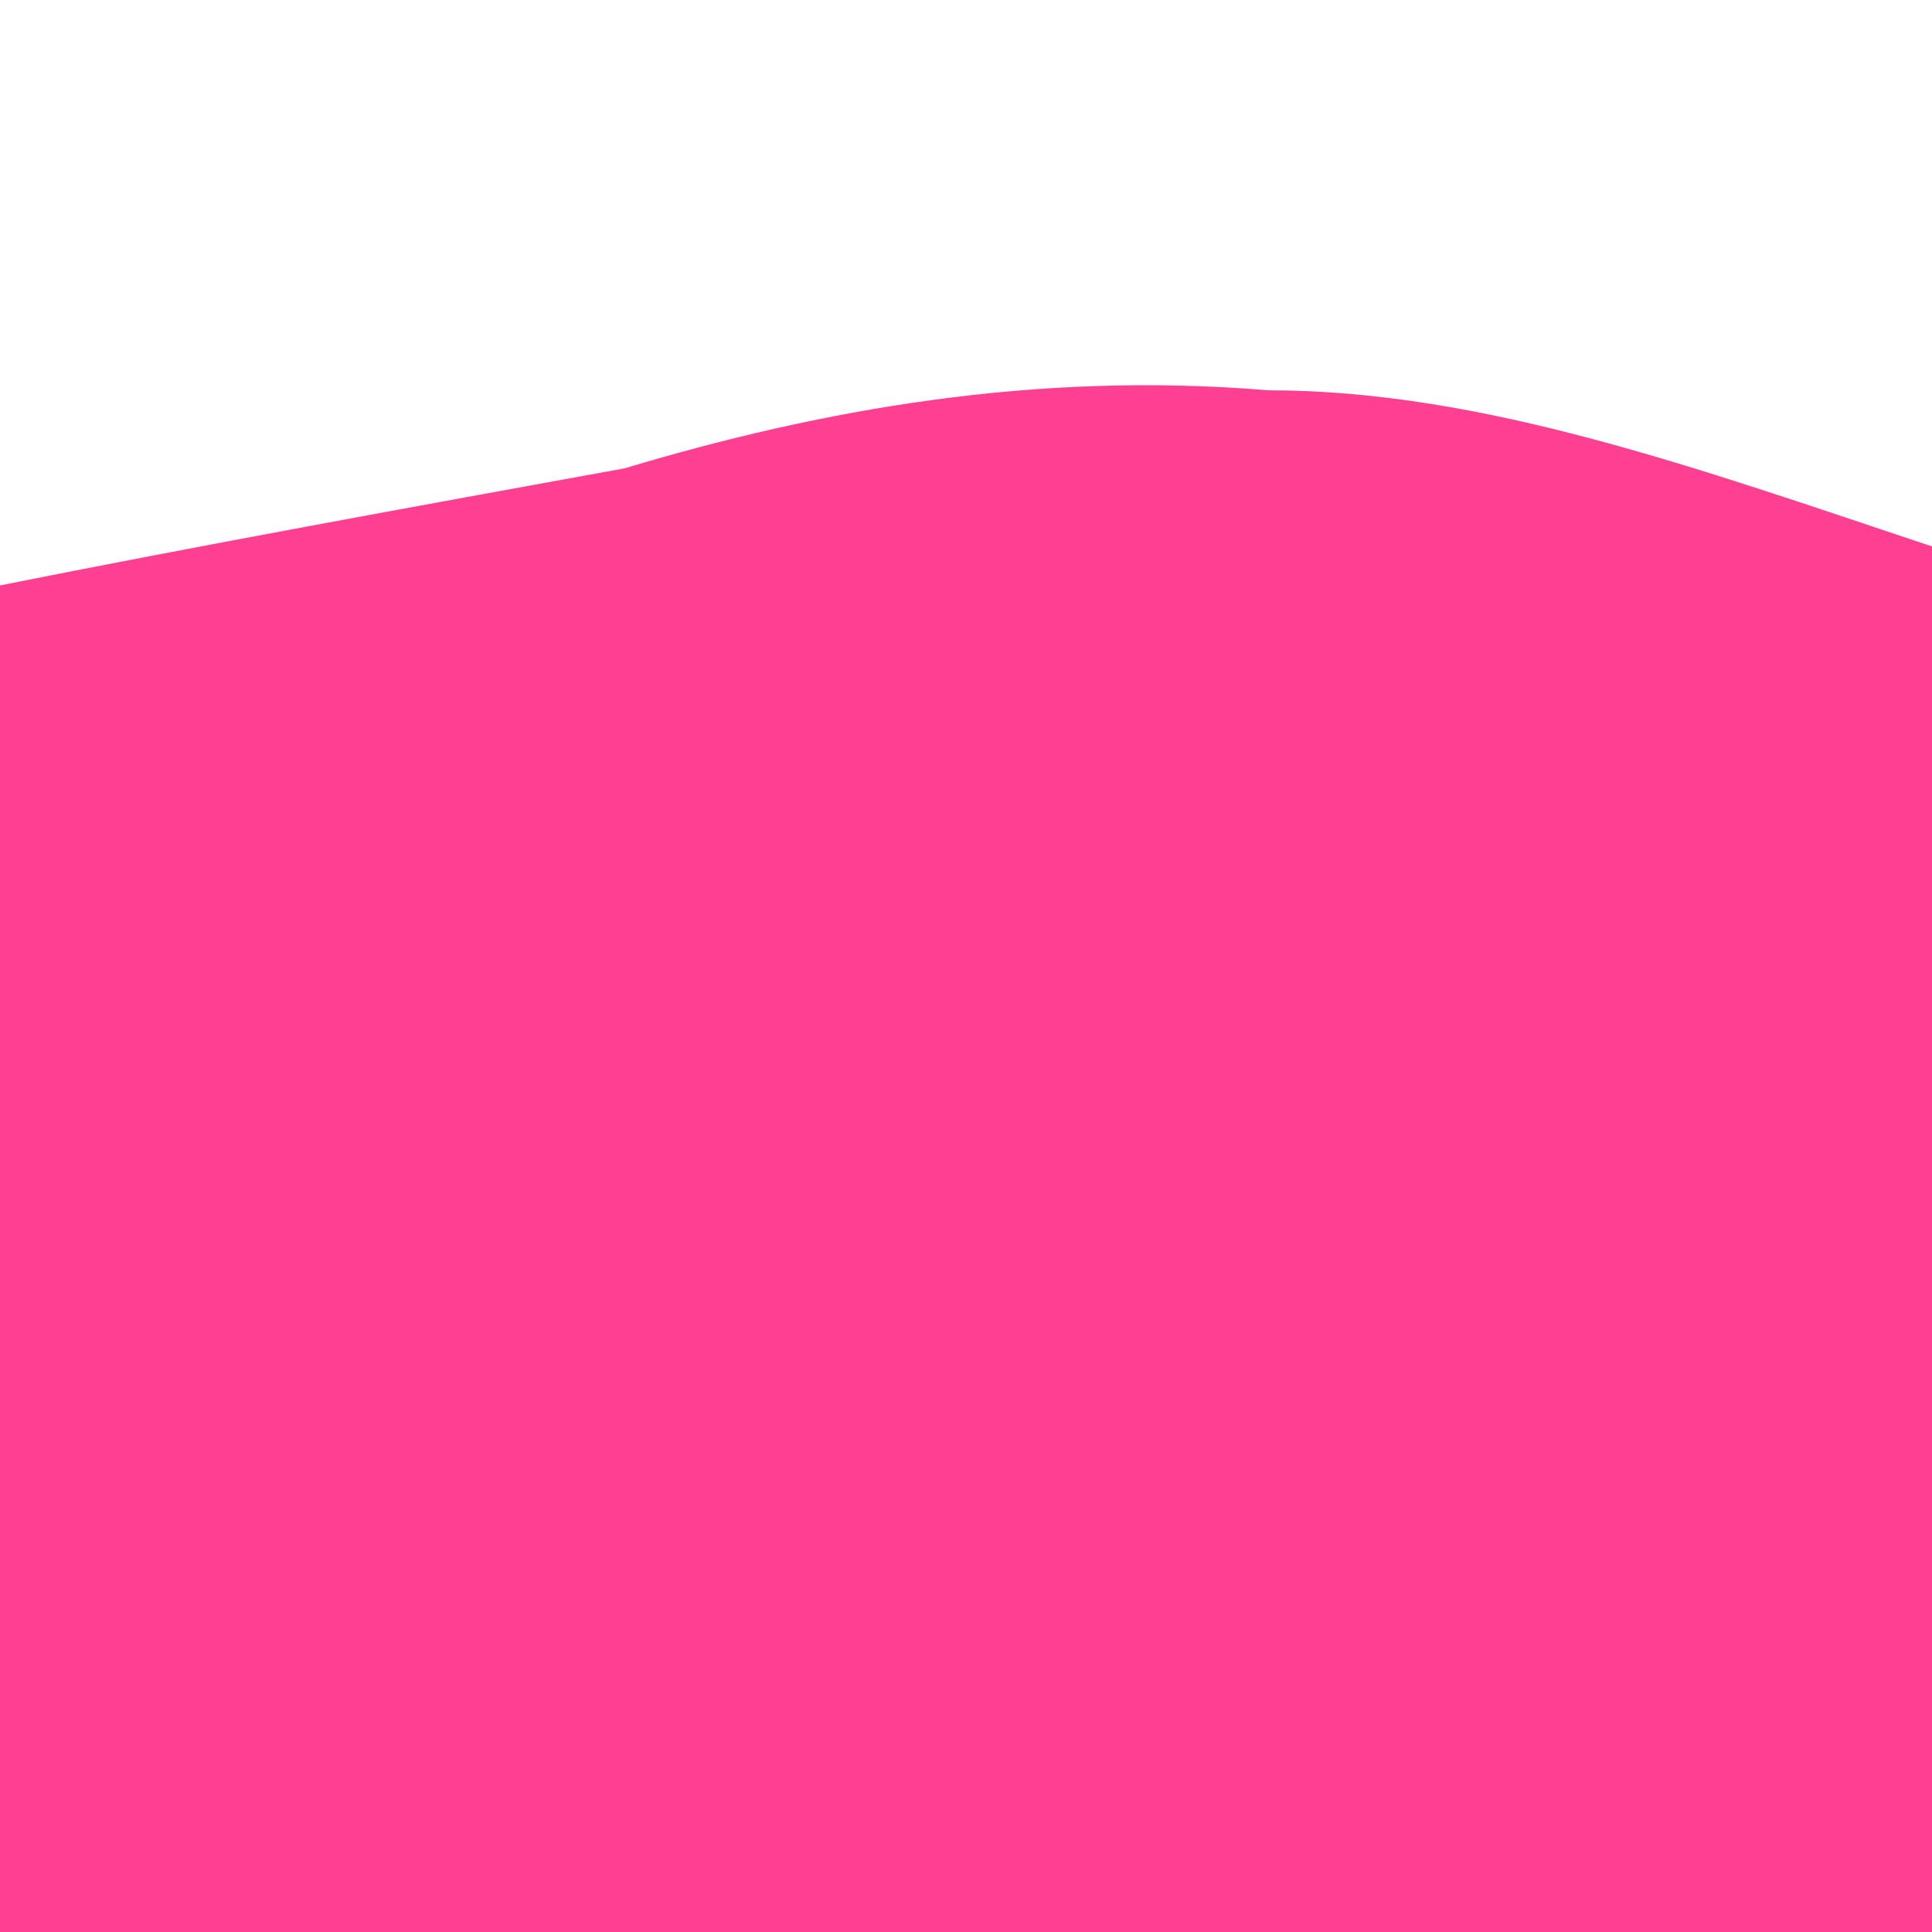
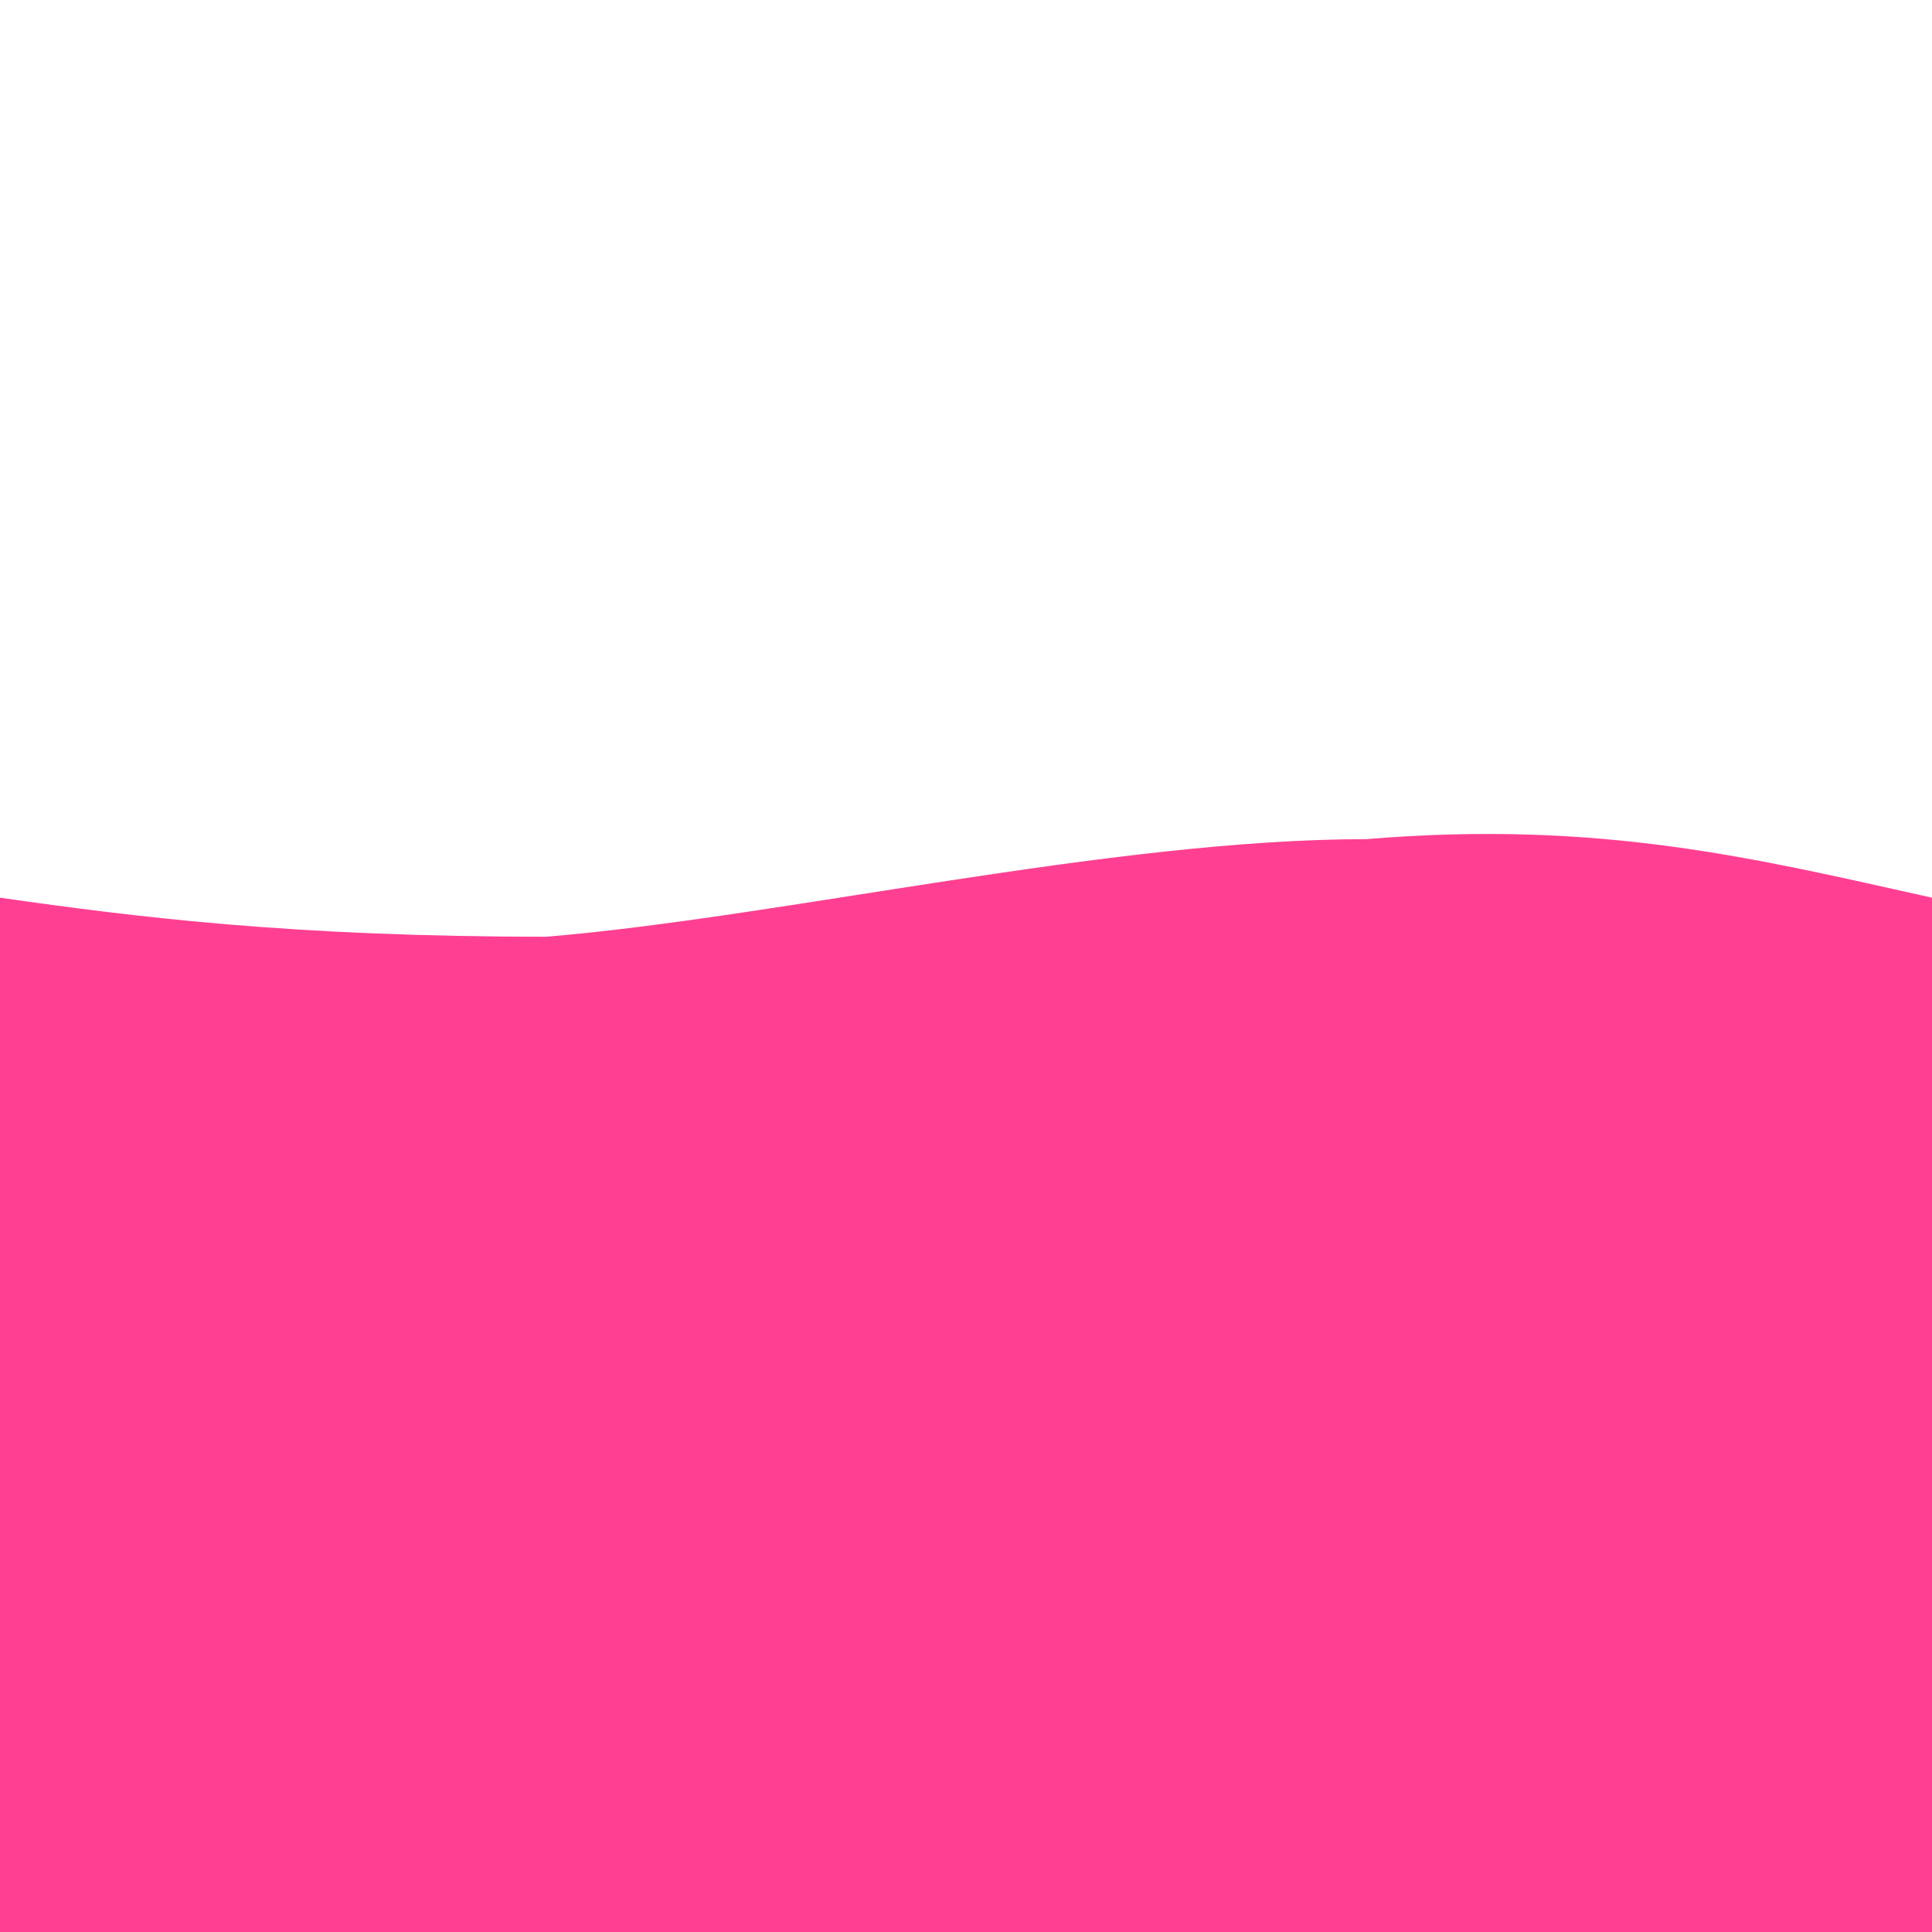
<svg xmlns="http://www.w3.org/2000/svg" viewBox="0 0 99 99" fill="undefined">
-   <path fill="#ff409277" d="M0,99L0,30C10,28 21,26 32,24C42,21 53,19 65,20C76,20 87,24 99,28L99,99Z" />
  <path fill="#ff4092bb" d="M0,99L0,46C7,47 15,48 28,48C40,47 57,43 70,43C82,42 90,44 99,46L99,99Z" />
-   <path fill="#ff4092ff" d="M0,99L0,75C11,70 23,66 33,67C42,67 51,72 62,73C72,73 85,70 99,67L99,99Z" />
+   <path fill="#ff4092ff" d="M0,99L0,75C42,67 51,72 62,73C72,73 85,70 99,67L99,99Z" />
</svg>